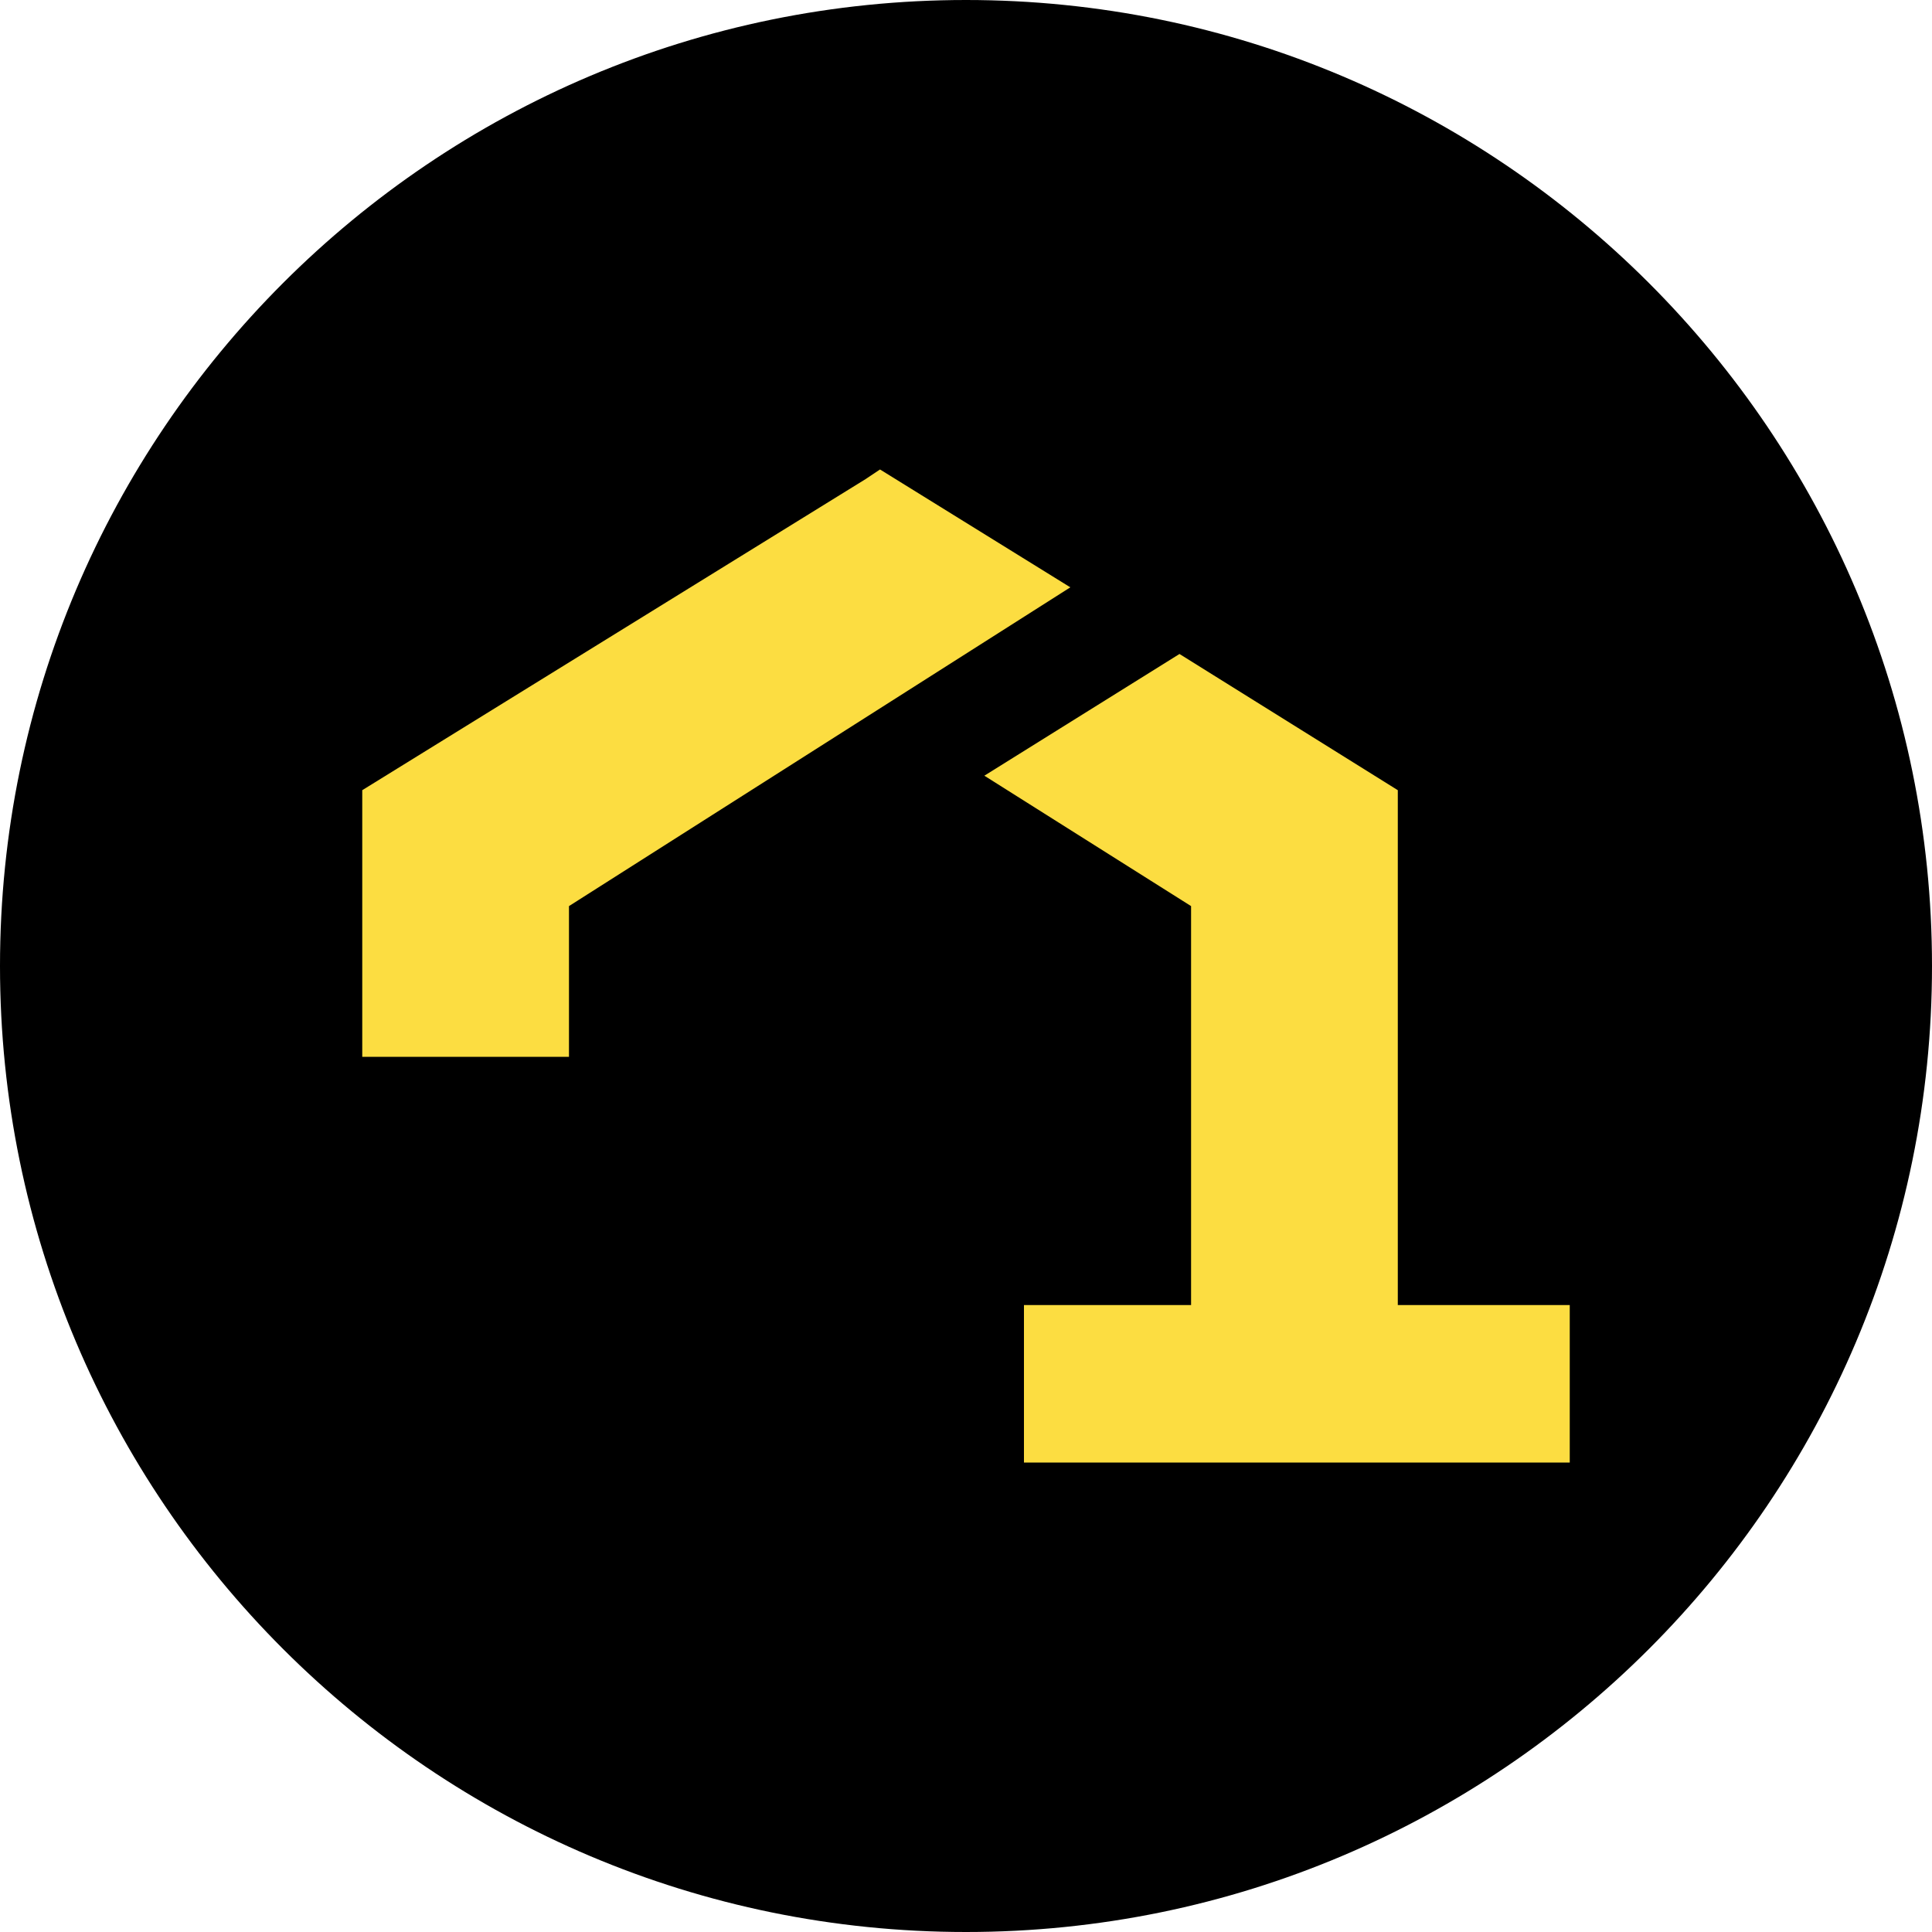
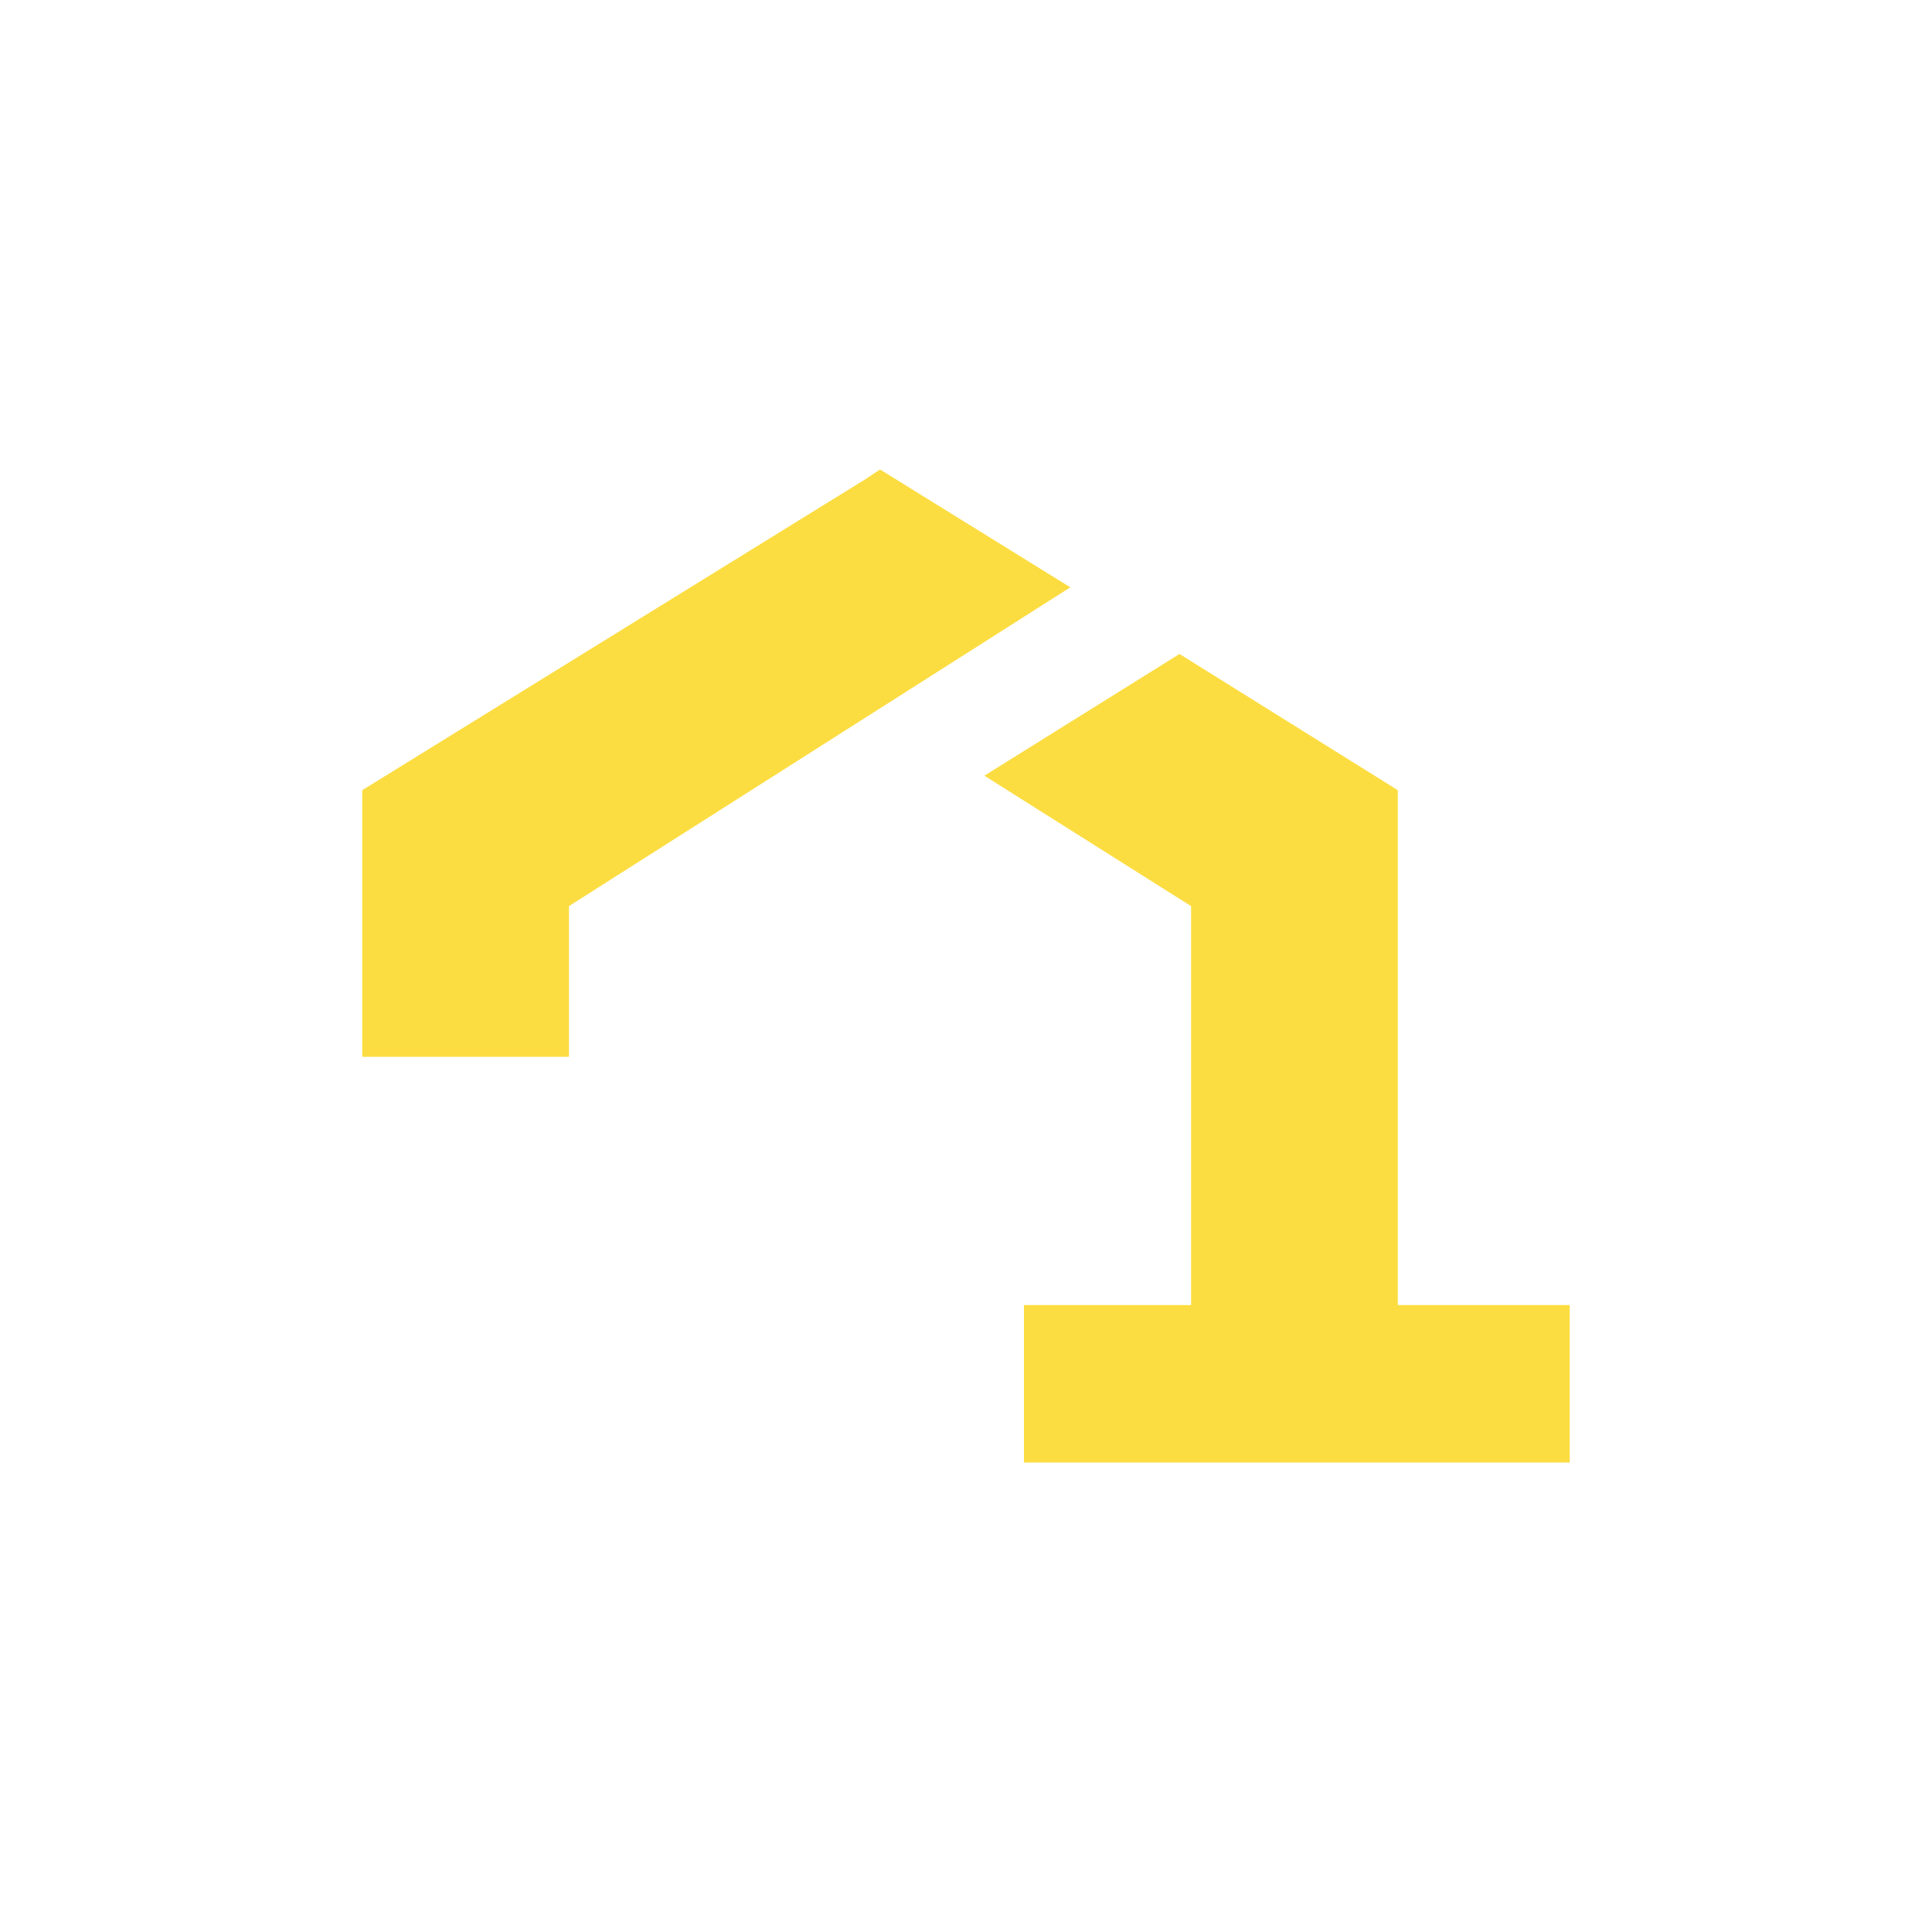
<svg xmlns="http://www.w3.org/2000/svg" id="Ebene_1" x="0px" y="0px" viewBox="0 0 200 200" style="enable-background:new 0 0 200 200;" xml:space="preserve">
  <style type="text/css">	.st0{fill:#FCDD41;}</style>
-   <path d="M100,200L100,200C44.8,200,0,155.2,0,100v0C0,44.8,44.8,0,100,0h0c55.2,0,100,44.8,100,100v0C200,155.2,155.2,200,100,200z" />
  <g>
    <polygon class="st0" points="110.8,60.8 58.9,93.8 58.9,109.4 37.5,109.4 37.5,81.8 89.6,49.6 91.1,48.6  " />
    <polygon class="st0" points="144.7,135.1 144.7,81.8 122.1,67.7 101.9,80.3 123.3,93.8 123.3,135.1 106,135.1 106,151.4   162.5,151.4 162.5,135.1  " />
  </g>
</svg>